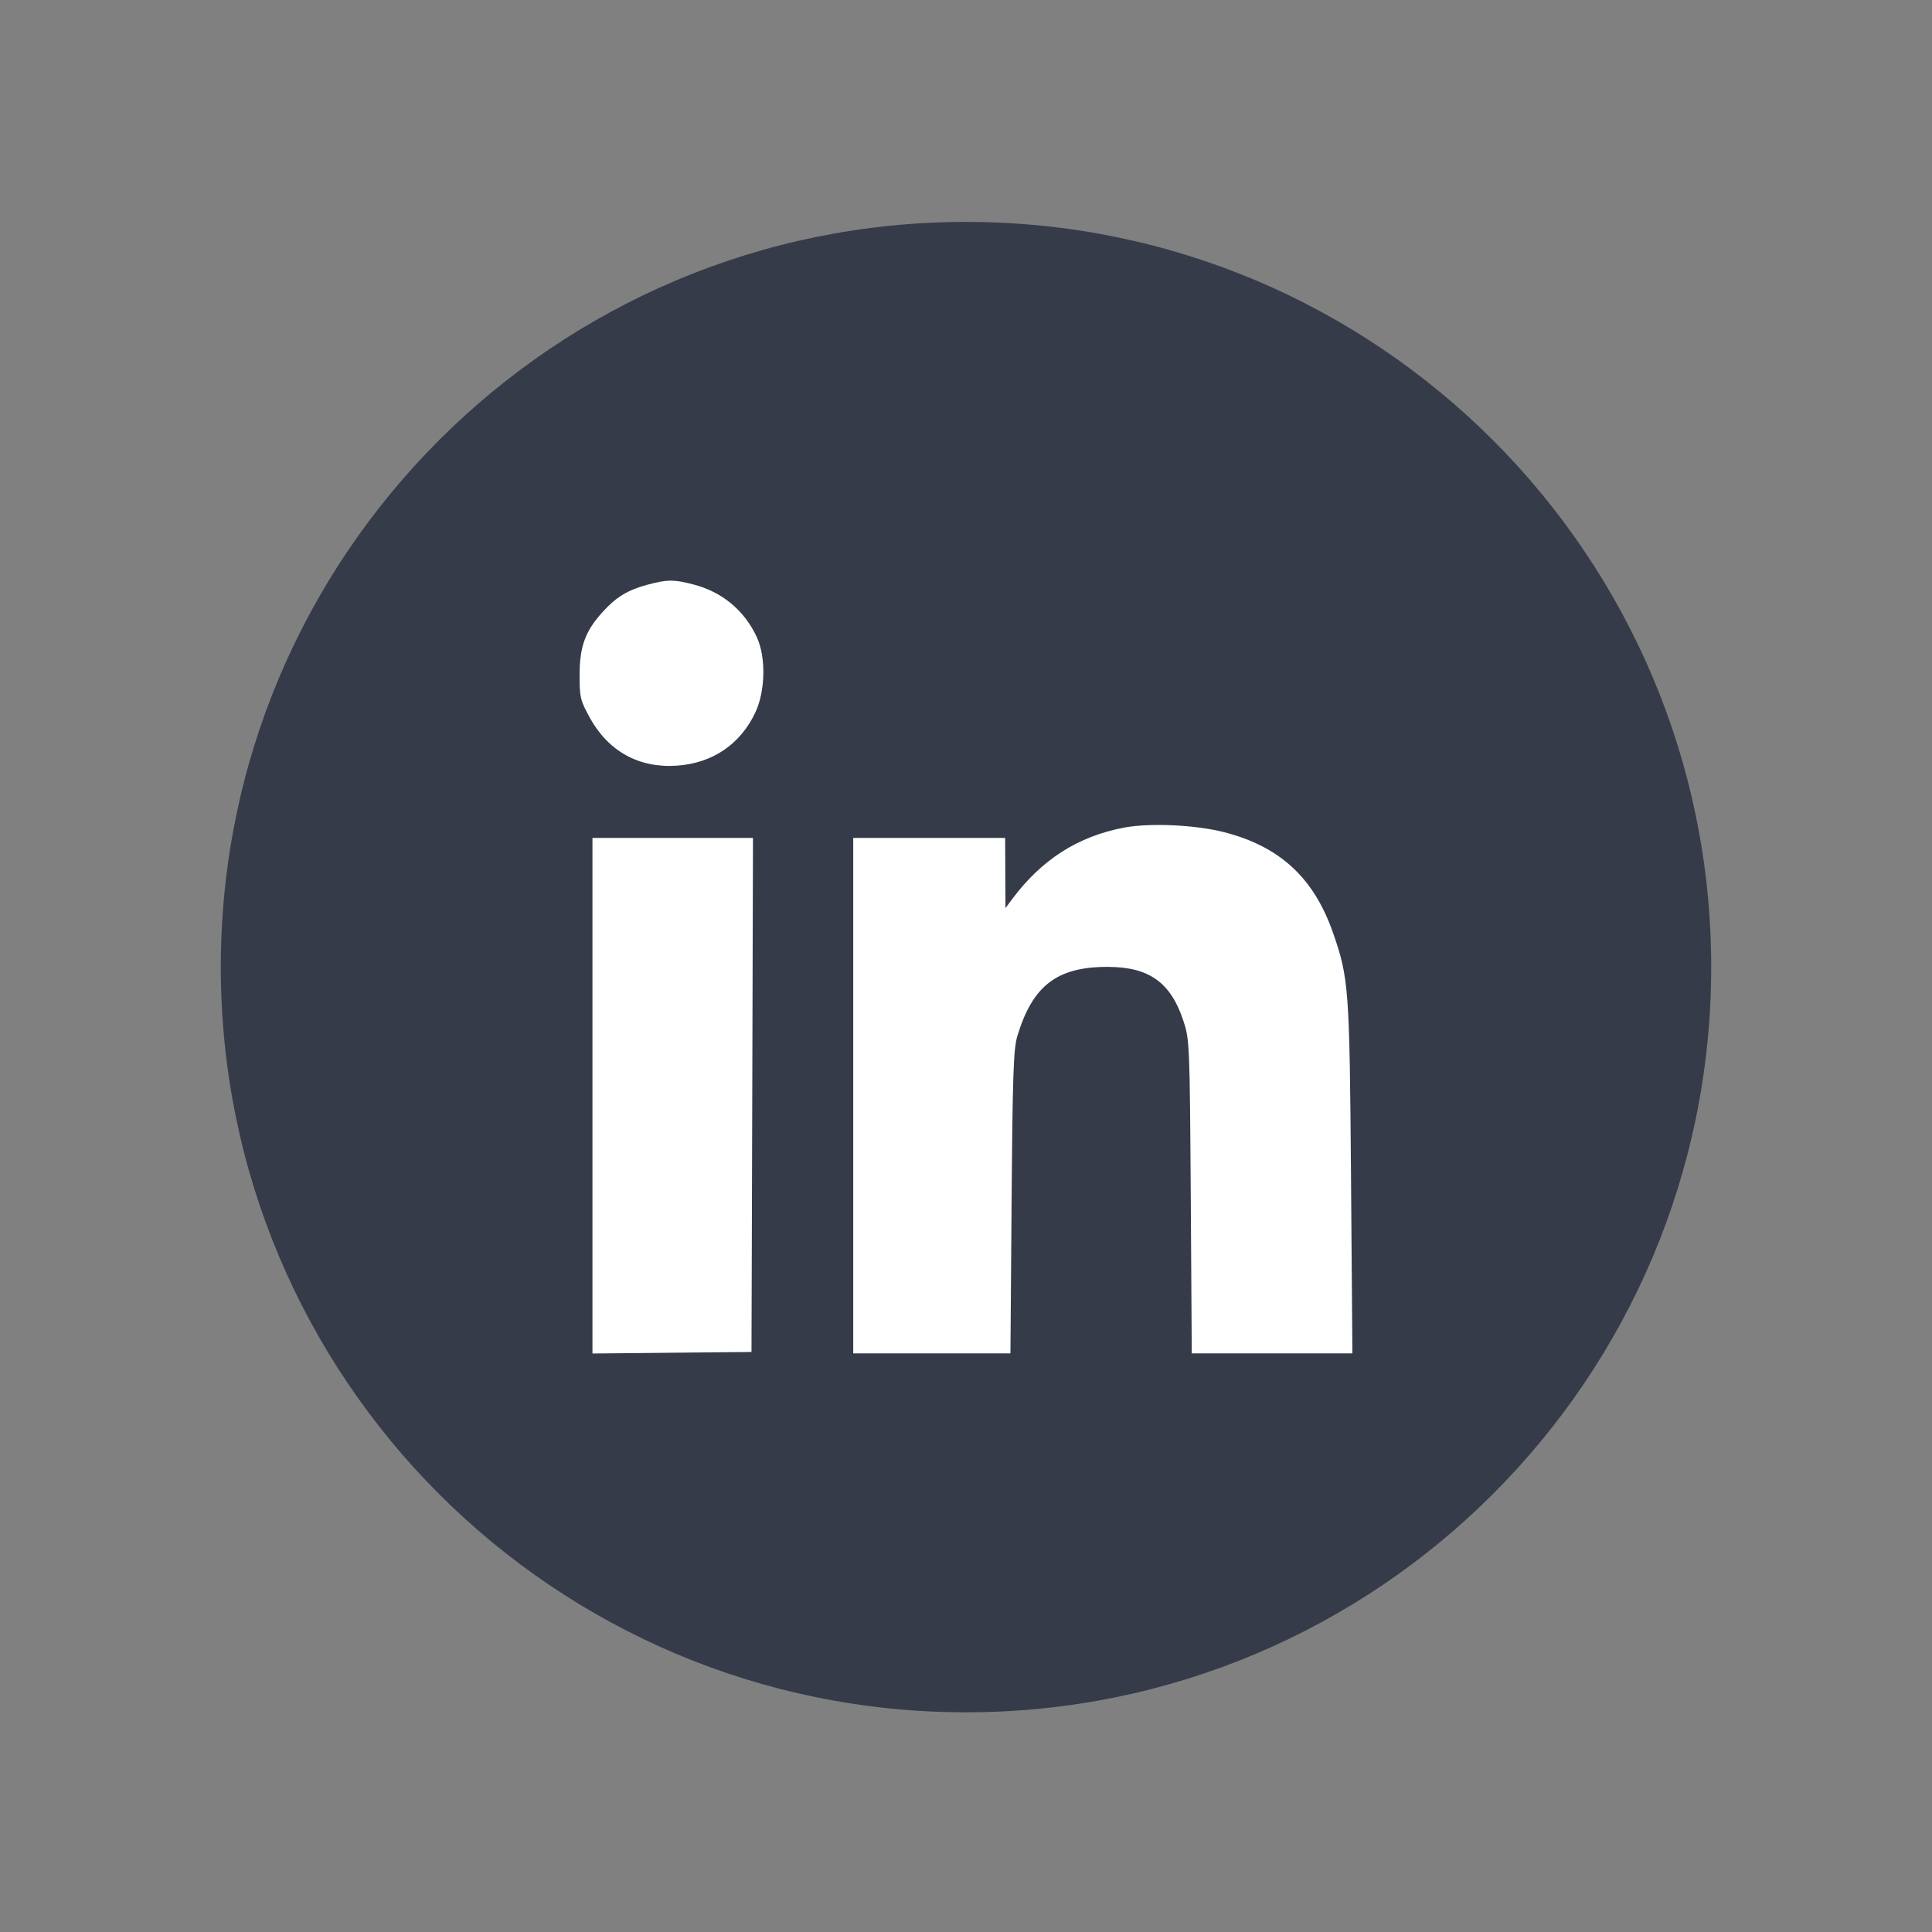
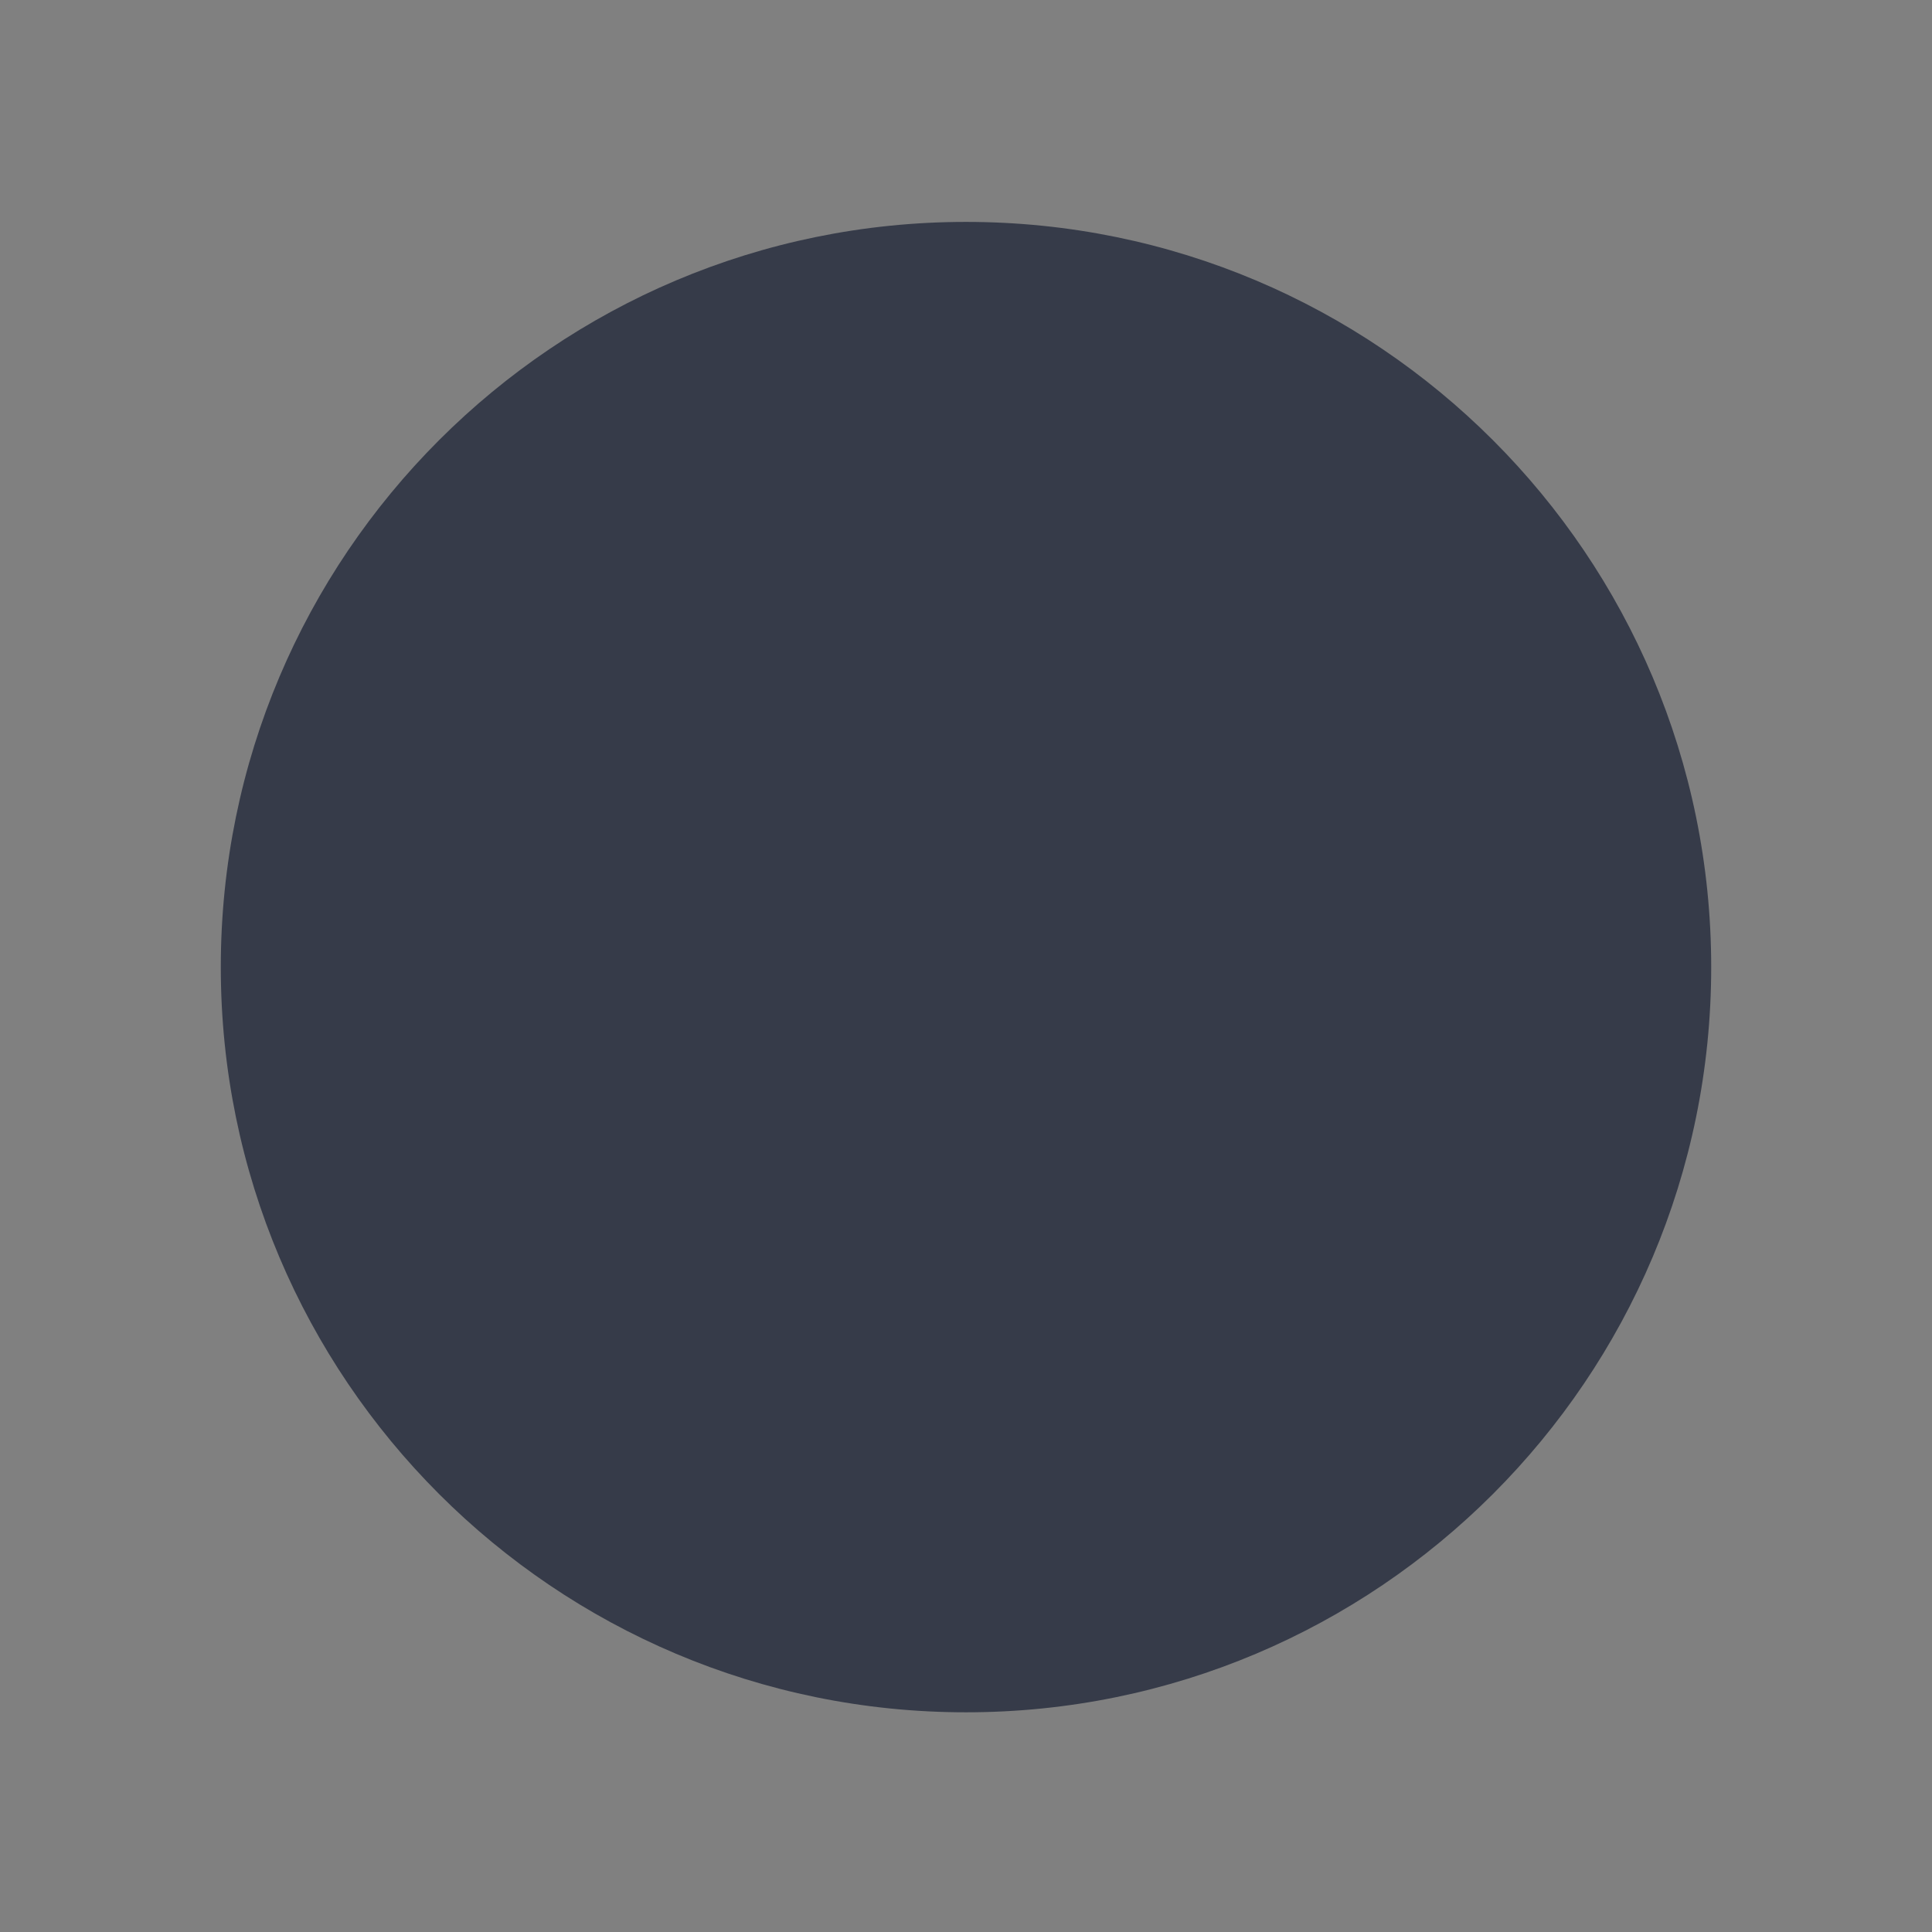
<svg xmlns="http://www.w3.org/2000/svg" width="35" height="35" viewBox="0 0 35 35" fill="none">
  <rect x="0" y="0" width="35" height="35" fill="#808080" stroke="none" />
  <path d="M17.5 31.02C24.956 31.02 31 24.975 31 17.52C31 10.064 24.956 4.02 17.5 4.02C10.044 4.02 4 10.064 4 17.52C4 24.975 10.044 31.02 17.5 31.02Z" fill="#363B49" />
-   <path fill-rule="evenodd" clip-rule="evenodd" d="M12.565 10.589C13.085 10.724 13.489 11.061 13.712 11.546C13.878 11.908 13.866 12.519 13.684 12.906C13.413 13.484 12.905 13.828 12.258 13.871C11.575 13.917 11.021 13.611 10.685 13.002C10.513 12.689 10.499 12.632 10.5 12.223C10.501 11.713 10.602 11.435 10.914 11.09C11.159 10.818 11.371 10.689 11.724 10.594C12.088 10.496 12.207 10.495 12.565 10.589ZM22.173 15.075C23.184 15.333 23.801 15.902 24.148 16.896C24.435 17.719 24.449 17.902 24.475 21.34L24.5 24.518H23.045H21.59L21.572 21.678C21.553 18.89 21.551 18.831 21.435 18.484C21.207 17.797 20.814 17.518 20.074 17.516C19.15 17.513 18.706 17.852 18.429 18.773C18.36 19.001 18.344 19.483 18.326 21.781L18.305 24.518H16.881H15.457V19.849V15.18H16.833H18.209L18.212 15.816L18.215 16.451L18.329 16.298C18.864 15.576 19.523 15.153 20.363 14.993C20.826 14.905 21.654 14.942 22.173 15.075ZM13.628 19.836L13.614 24.492L12.174 24.506L10.733 24.52V19.85V15.18H12.187H13.641L13.628 19.836Z" fill="white" />
</svg>